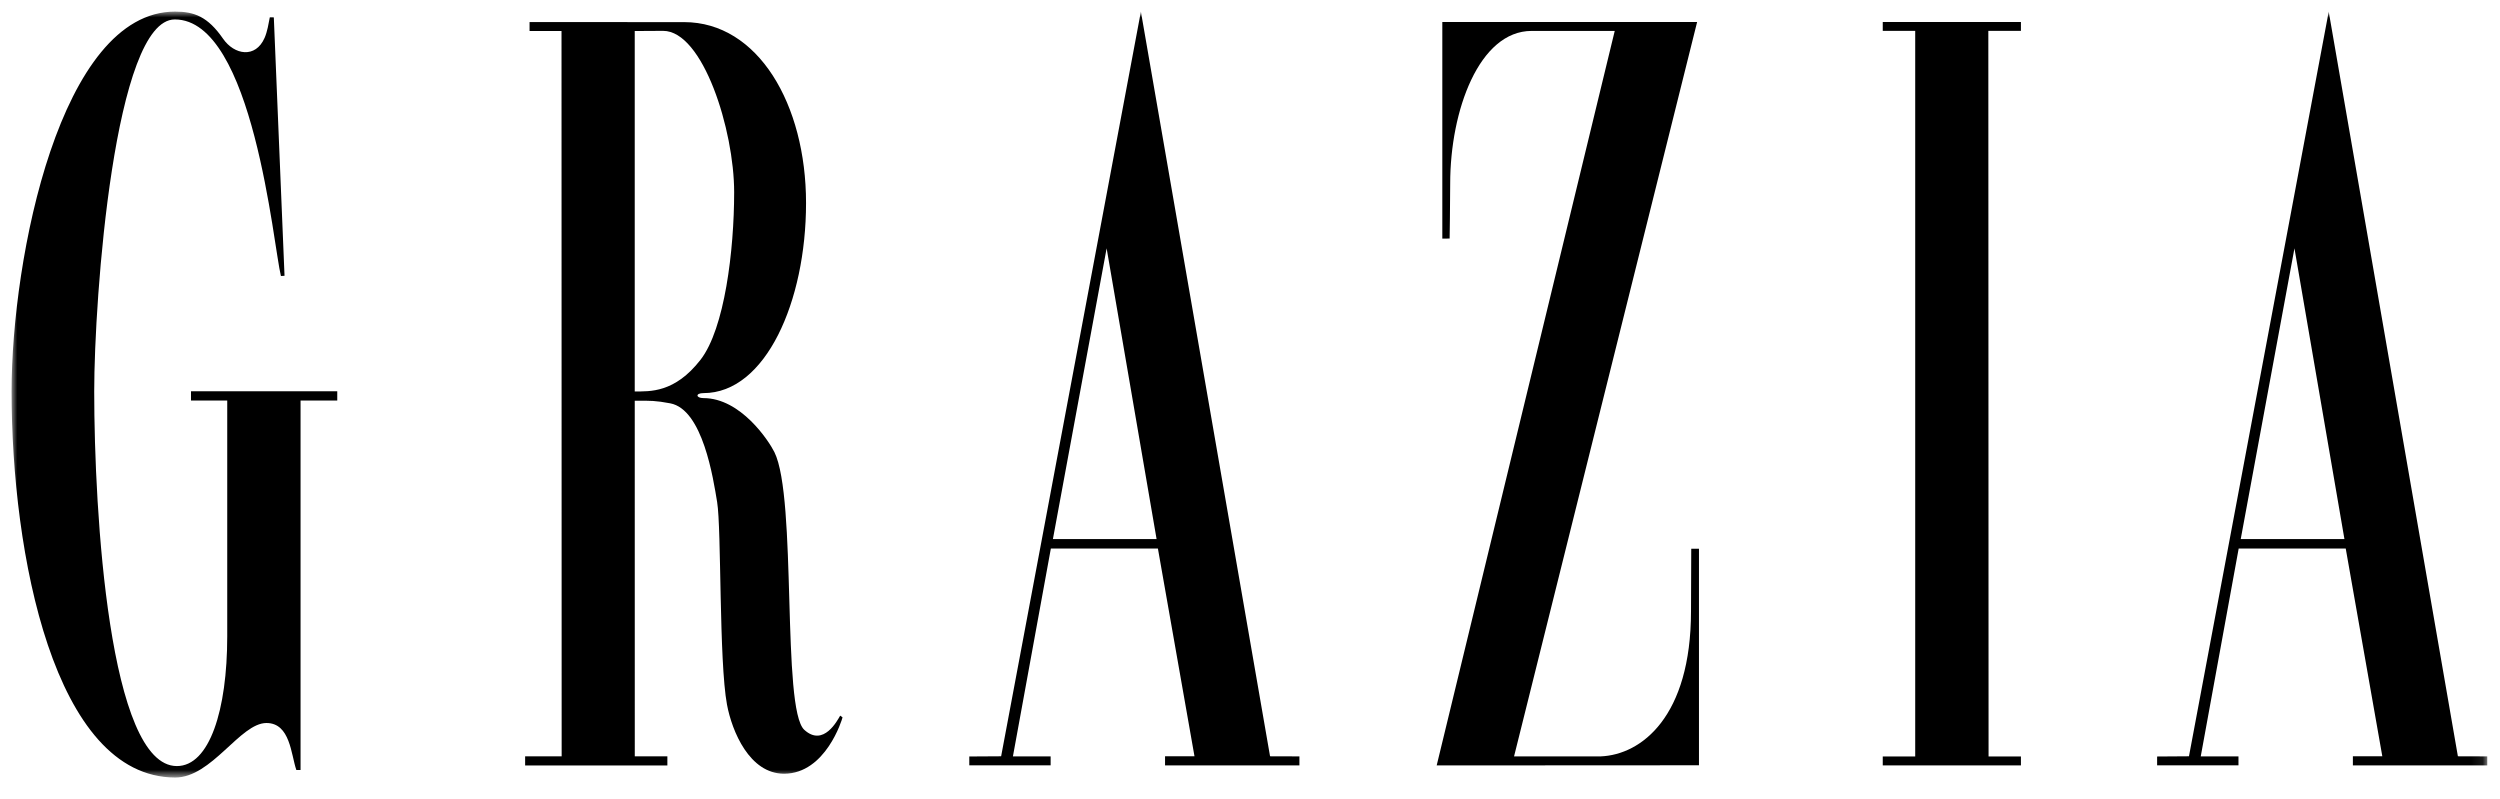
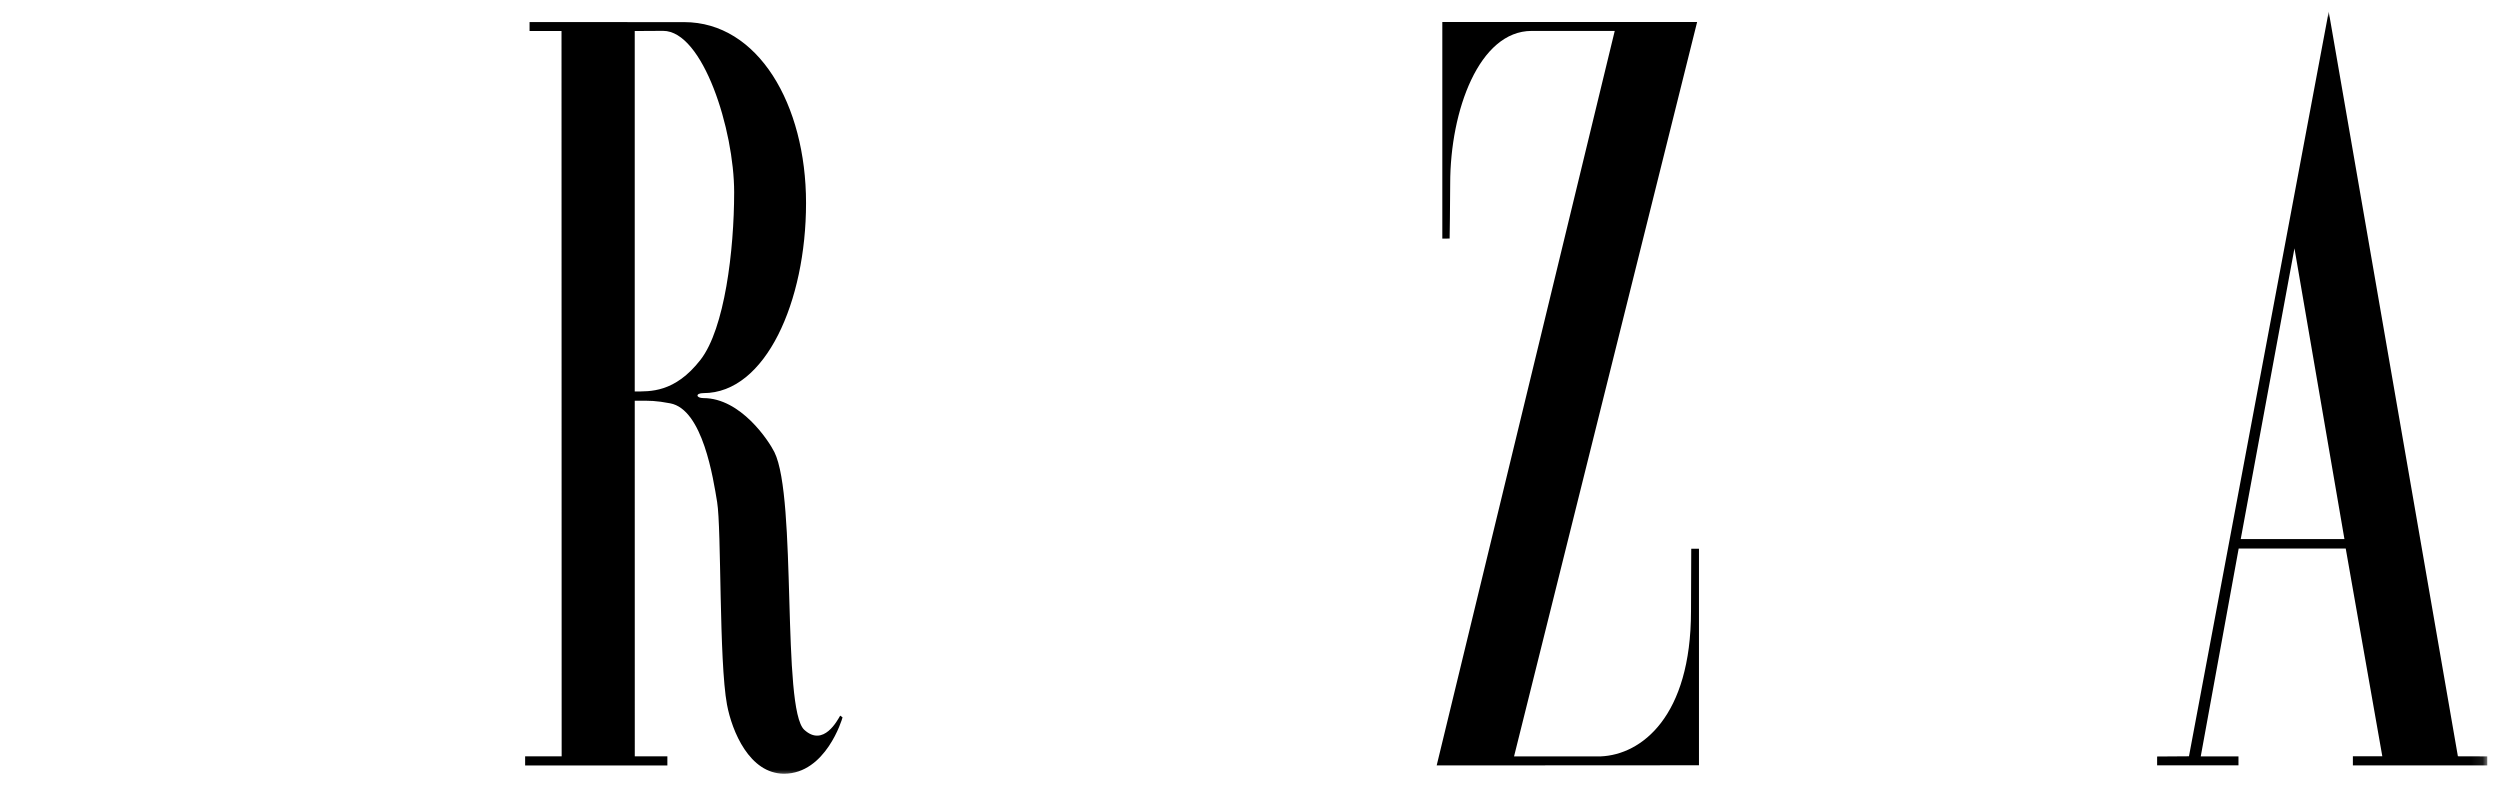
<svg xmlns="http://www.w3.org/2000/svg" fill="none" viewBox="0 0 216 69" height="69" width="216">
  <mask height="67" width="214" y="1" x="1" maskUnits="userSpaceOnUse" style="mask-type:luminance" id="mask0_148_408">
    <path fill="white" d="M1.001 67.189H214.899V1.001H1.001V67.189Z" />
  </mask>
  <g mask="url(#mask0_148_408)">
-     <path fill="black" d="M23.311 1.498C23.313 1.487 23.658 1.503 23.658 1.503L24.583 23.828L24.272 23.847C23.627 21.314 21.888 1.68 15.104 1.68C9.89 1.68 8.14 25.756 8.14 33.822C8.14 44.268 9.428 66.188 15.28 66.188C18.102 66.188 19.633 61.354 19.633 54.977V34.608H16.502V33.808H29.139V34.608H25.968V66.525C25.96 66.523 25.607 66.535 25.604 66.529C25.145 65.201 25.079 62.468 23.023 62.468C20.743 62.468 18.299 67.189 15.13 67.179C4.65 67.147 1 47.785 1 33.827C1 22.263 5.223 1.002 15.122 1.002C16.78 1.002 17.948 1.43 19.272 3.344C20.242 4.748 22.077 5.068 22.862 3.27C23.099 2.728 23.208 2.029 23.311 1.498Z" />
-     <path fill="black" d="M165.474 2.666H162.67V1.902H174.608V2.666H171.792L171.812 65.357H174.608V66.132H162.67V65.357H165.474" />
    <path fill="black" d="M130.814 65.352H138.297C141.806 65.213 146.103 61.937 146.103 52.798C146.103 51.055 146.124 49.233 146.124 47.408L146.791 47.412V66.12L124.129 66.133L139.513 2.671H132.338C127.801 2.671 125.297 9.538 125.297 15.853C125.297 17.473 125.248 20.61 125.248 20.61L124.616 20.617V1.903H146.631L130.814 65.352Z" />
    <path fill="black" d="M54.841 2.68V33.822C56.141 33.815 58.294 33.962 60.53 31.079C62.607 28.399 63.431 21.642 63.431 16.607C63.431 11.235 60.742 2.666 57.29 2.666L54.841 2.68ZM45.754 1.907L59.105 1.911C65.497 1.911 69.642 9.015 69.642 17.544C69.642 26.044 66.155 33.965 60.779 33.965C60.06 33.965 60.126 34.396 60.779 34.396C64 34.396 66.419 38.081 66.907 39.061C68.877 43.024 67.52 61.256 69.491 63.057C71.154 64.577 72.375 62.201 72.592 61.832L72.795 61.98C72.764 62.147 71.339 66.849 67.742 66.849C64.755 66.849 63.242 63.177 62.812 60.879C62.114 57.134 62.341 45.679 61.96 43.375C61.627 41.366 60.725 35.371 57.905 34.847C56.647 34.614 56.251 34.614 54.842 34.622C54.835 34.622 54.845 65.345 54.845 65.345H57.661V66.134H45.371V65.345H48.527L48.515 2.68H45.754V1.907Z" />
-     <path fill="black" d="M90.971 46.577H99.929L95.613 21.455L90.971 46.577ZM86.498 65.343L98.573 1L109.733 65.344L112.27 65.352V66.129L100.66 66.128V65.339H103.203L100.043 47.394H90.794L87.516 65.354H90.775V66.124H83.747V65.36L86.498 65.343Z" />
    <path fill="black" d="M193.599 46.577H202.559L198.241 21.455L193.599 46.577ZM189.127 65.343L201.201 1L212.362 65.344L214.899 65.352V66.129L203.289 66.128V65.339H205.831L202.671 47.394H193.422L190.144 65.355H193.404V66.124H186.375V65.362L189.127 65.343Z" />
  </g>
</svg>